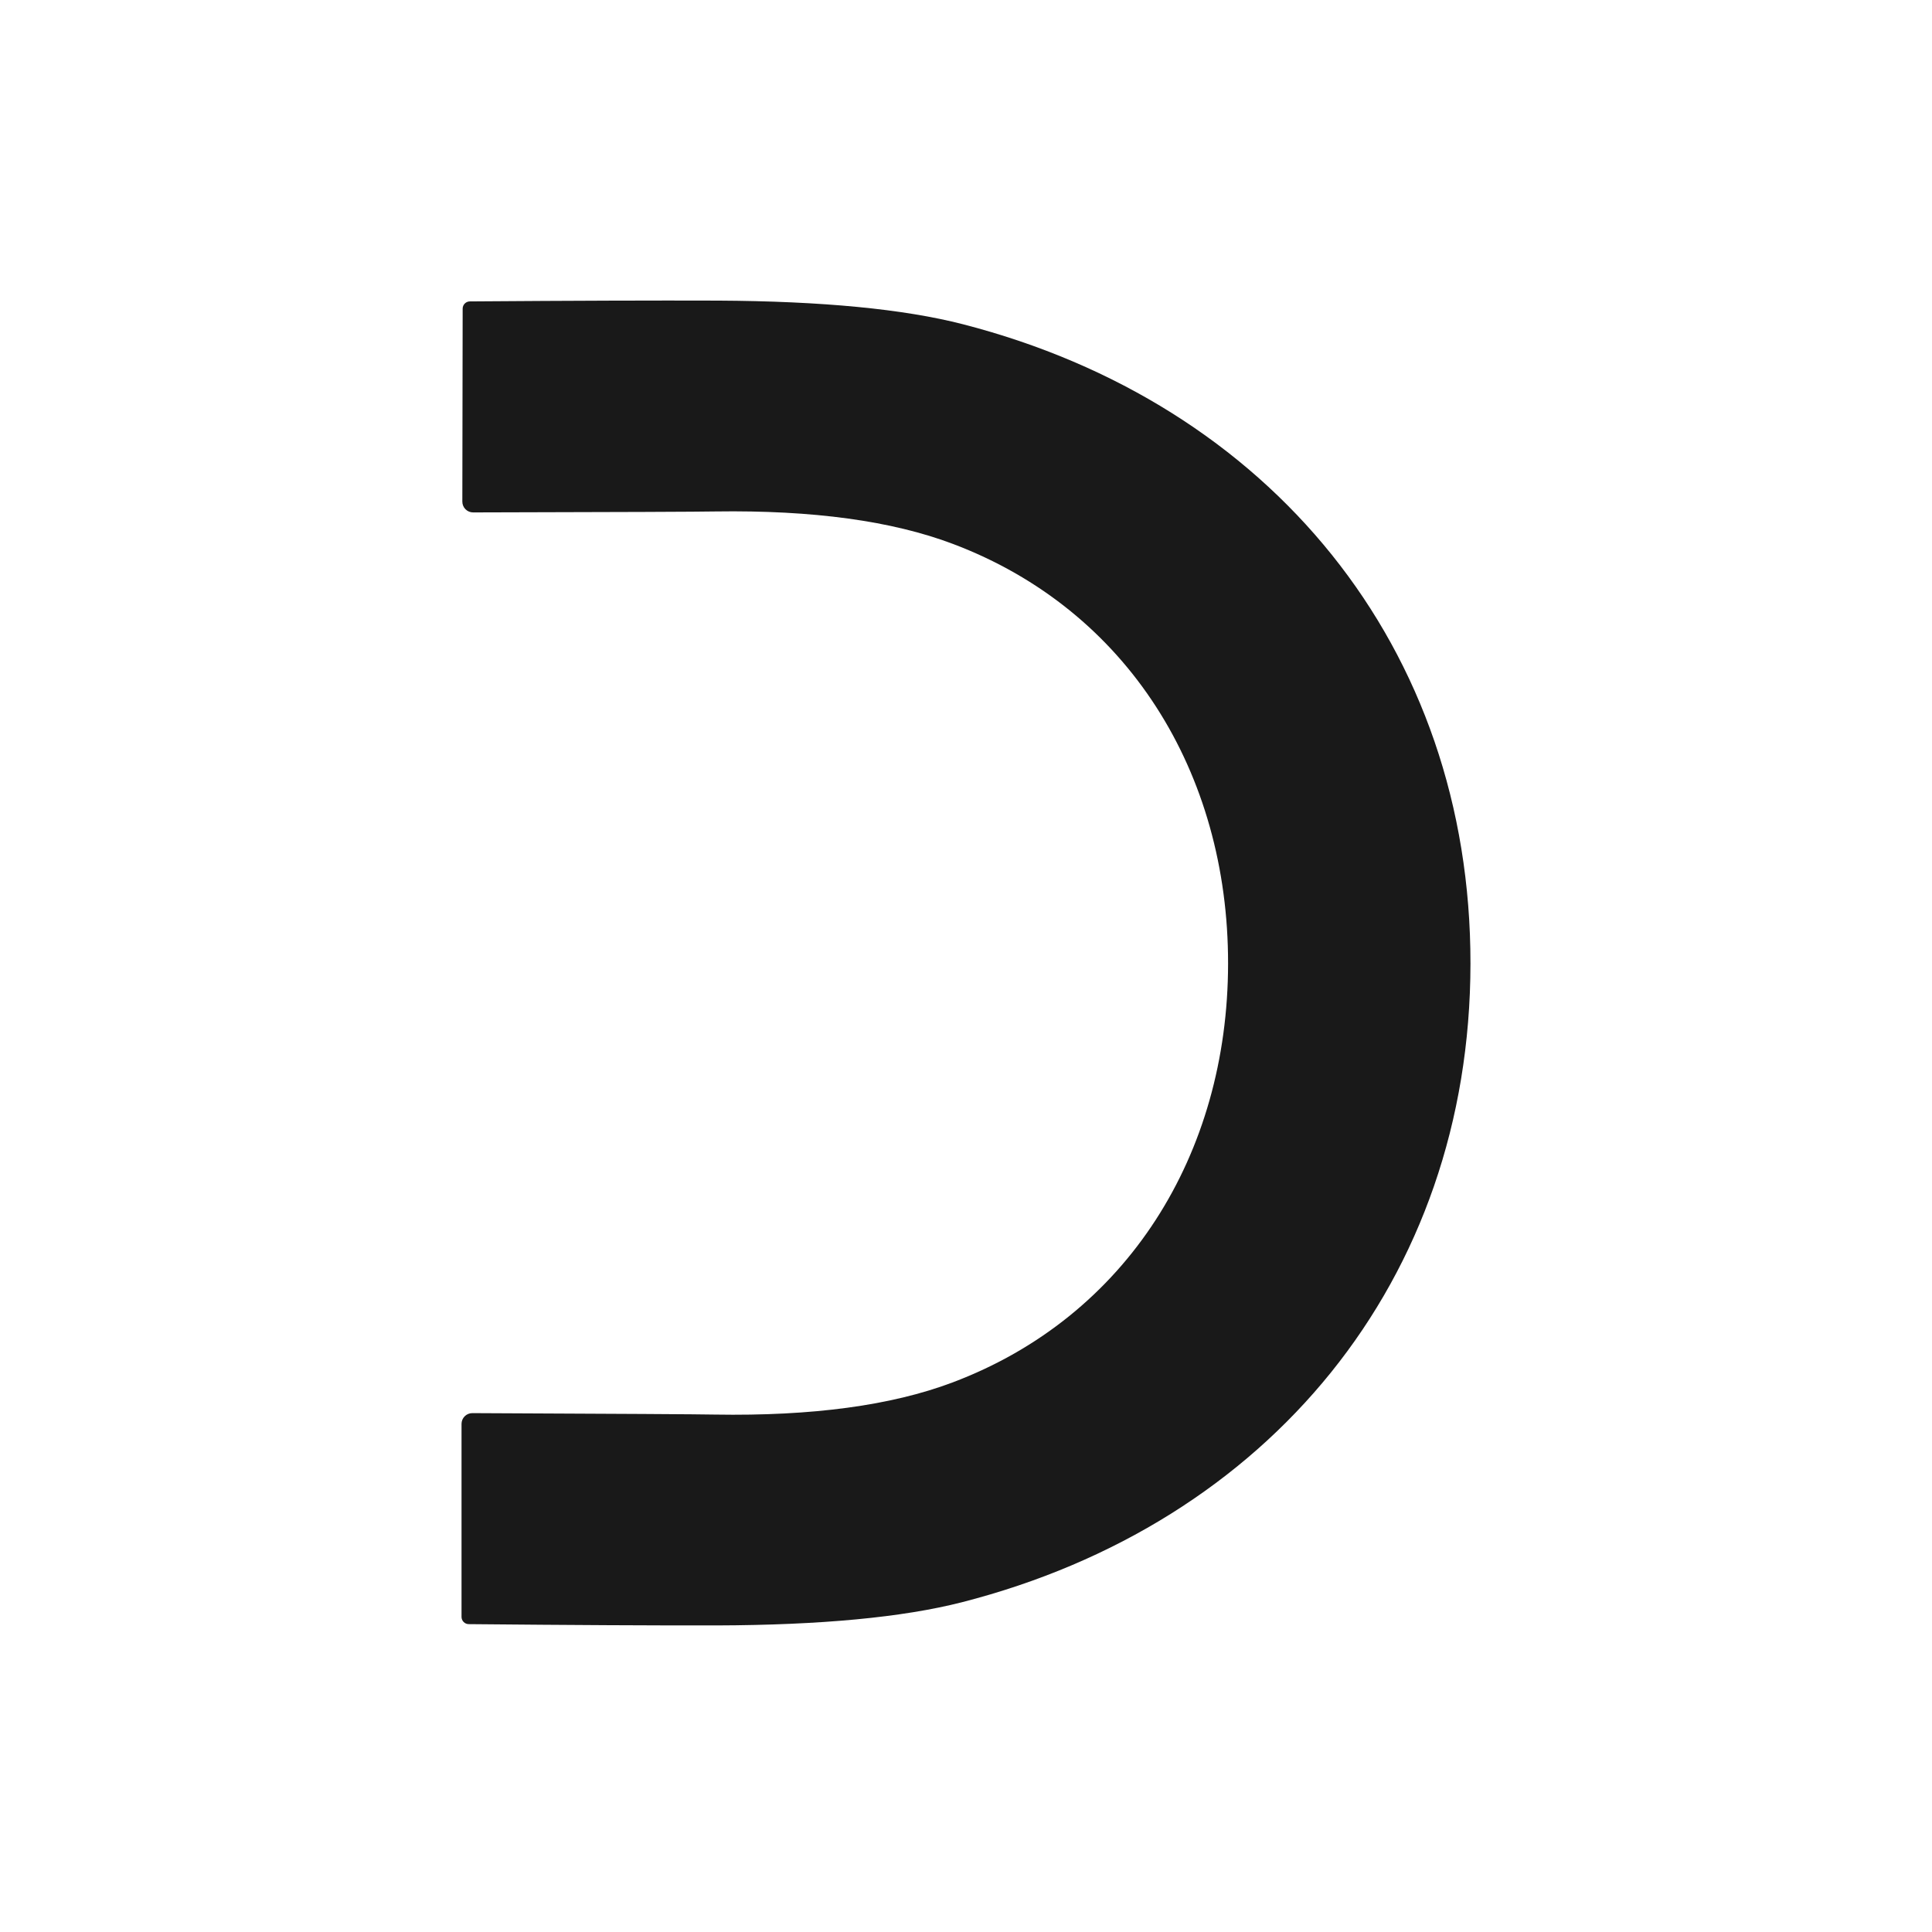
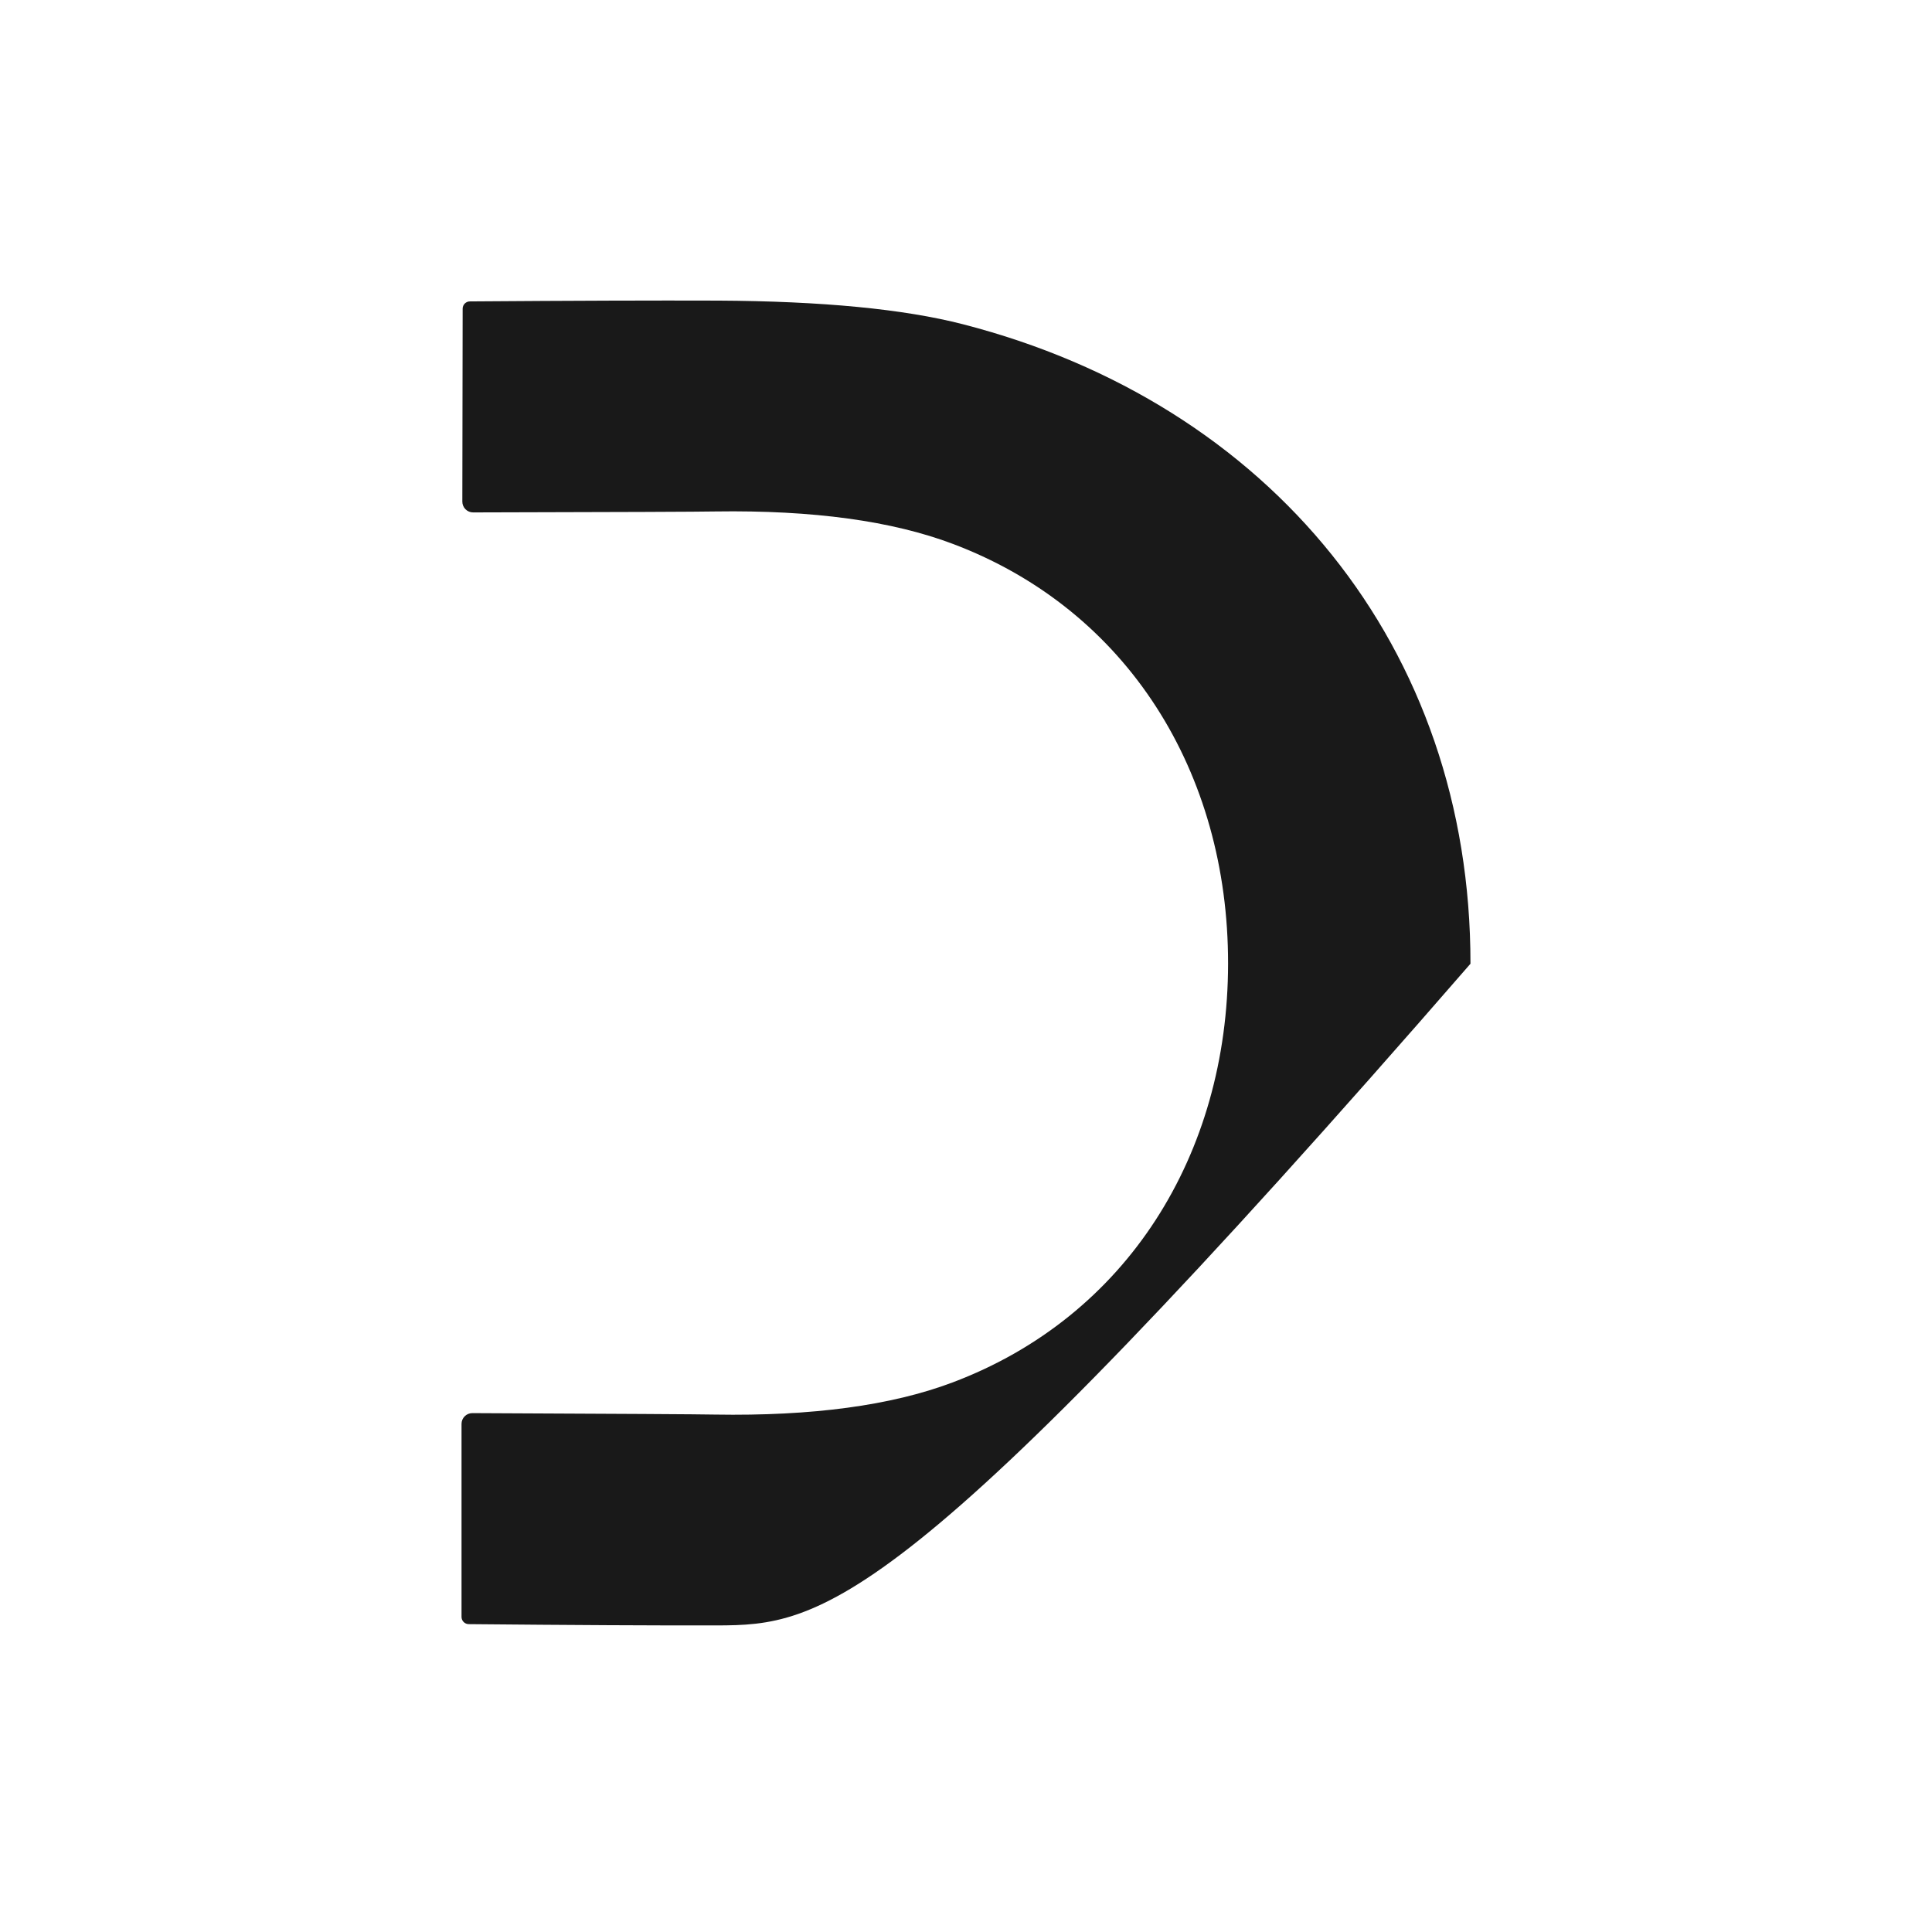
<svg xmlns="http://www.w3.org/2000/svg" width="512" height="512" viewBox="0 0 512 512" fill="none">
-   <rect width="512" height="512" fill="white" />
-   <path d="M389.689 255.401C389.604 339.345 336.188 403.797 254.914 424.612C239.21 428.622 217.542 430.669 189.912 430.755C173.356 430.783 151.461 430.669 124.228 430.413C123.72 430.413 123.232 430.211 122.873 429.851C122.513 429.491 122.311 429.003 122.311 428.494V377.351C122.311 376.593 122.612 375.866 123.147 375.33C123.682 374.794 124.408 374.493 125.165 374.493C164.127 374.664 185.553 374.792 189.443 374.877C215.228 375.303 236.2 372.474 252.358 366.389C298.66 348.985 325.411 305.947 325.453 255.358C325.496 204.727 298.873 161.646 252.571 144.157C236.413 138.044 215.441 135.171 189.656 135.541C185.766 135.626 164.34 135.712 125.378 135.797C124.621 135.797 123.895 135.496 123.36 134.96C122.825 134.424 122.524 133.697 122.524 132.939L122.609 81.796C122.609 81.54 122.66 81.287 122.759 81.052C122.858 80.816 123.003 80.602 123.186 80.424C123.368 80.245 123.585 80.104 123.822 80.01C124.06 79.916 124.313 79.871 124.569 79.877C151.802 79.678 173.697 79.606 190.252 79.663C217.883 79.806 239.536 81.896 255.212 85.934C336.486 106.877 389.774 171.456 389.689 255.401Z" fill="#191919" />
+   <path d="M389.689 255.401C239.21 428.622 217.542 430.669 189.912 430.755C173.356 430.783 151.461 430.669 124.228 430.413C123.72 430.413 123.232 430.211 122.873 429.851C122.513 429.491 122.311 429.003 122.311 428.494V377.351C122.311 376.593 122.612 375.866 123.147 375.33C123.682 374.794 124.408 374.493 125.165 374.493C164.127 374.664 185.553 374.792 189.443 374.877C215.228 375.303 236.2 372.474 252.358 366.389C298.66 348.985 325.411 305.947 325.453 255.358C325.496 204.727 298.873 161.646 252.571 144.157C236.413 138.044 215.441 135.171 189.656 135.541C185.766 135.626 164.34 135.712 125.378 135.797C124.621 135.797 123.895 135.496 123.36 134.96C122.825 134.424 122.524 133.697 122.524 132.939L122.609 81.796C122.609 81.54 122.66 81.287 122.759 81.052C122.858 80.816 123.003 80.602 123.186 80.424C123.368 80.245 123.585 80.104 123.822 80.01C124.06 79.916 124.313 79.871 124.569 79.877C151.802 79.678 173.697 79.606 190.252 79.663C217.883 79.806 239.536 81.896 255.212 85.934C336.486 106.877 389.774 171.456 389.689 255.401Z" fill="#191919" />
</svg>